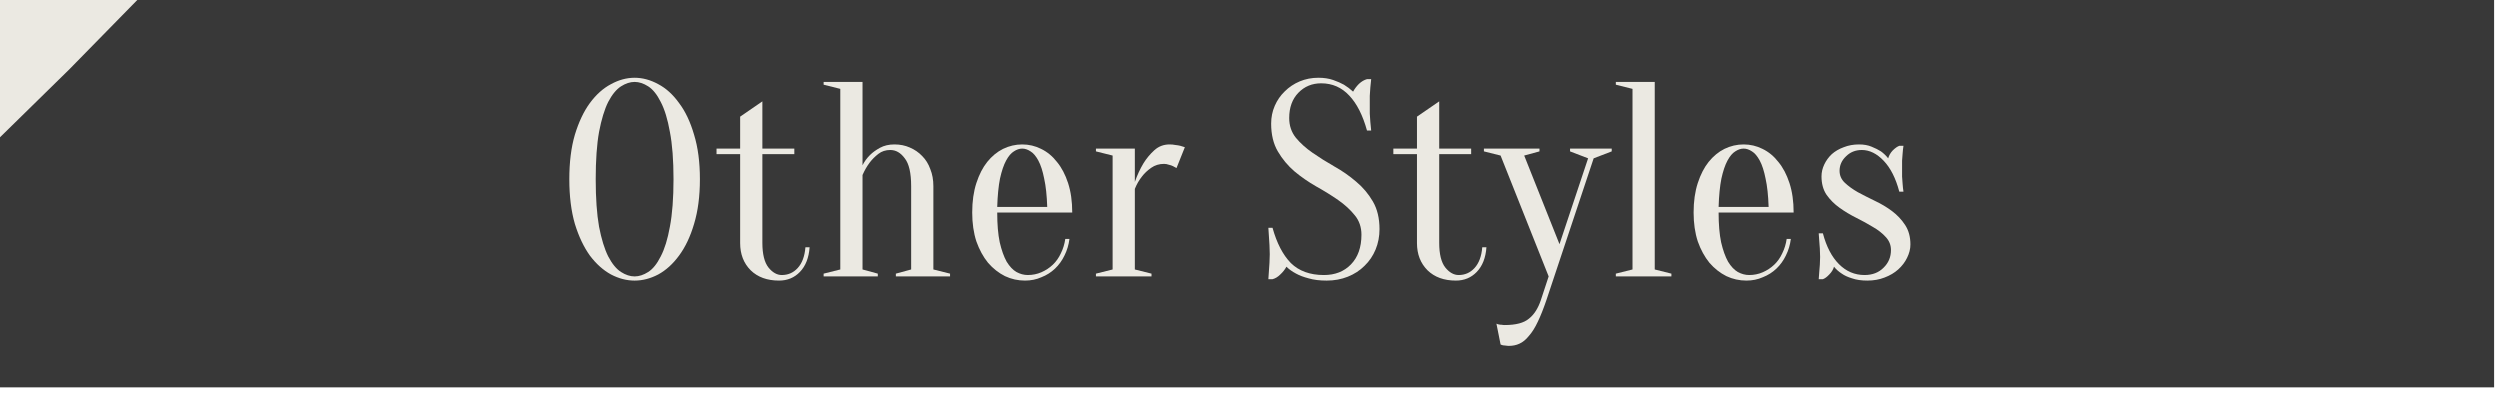
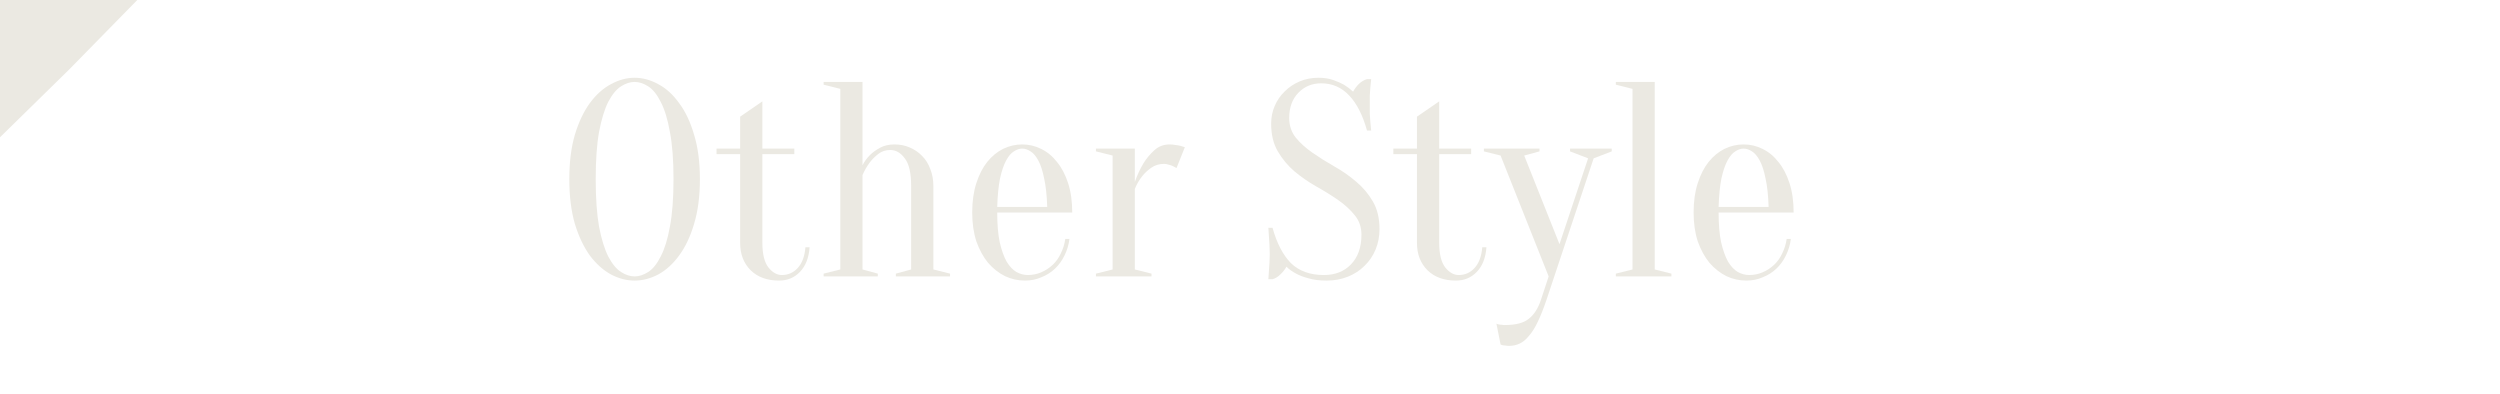
<svg xmlns="http://www.w3.org/2000/svg" width="311" height="49" viewBox="0 0 311 49" fill="none">
  <g clip-path="url(#clip0_6943_364)">
-     <path d="M310.266 0H0V48.187H310.266V0Z" fill="#383838" />
-     <path d="M232.298 34.904C231.561 34.904 230.927 34.812 230.397 34.628C229.867 34.467 229.441 34.271 229.118 34.04C228.726 33.787 228.404 33.499 228.15 33.176C228.058 33.522 227.862 33.844 227.563 34.144C227.286 34.443 227.021 34.639 226.768 34.731H226.249C226.272 34.432 226.295 34.121 226.318 33.798C226.341 33.522 226.364 33.234 226.388 32.934C226.411 32.611 226.422 32.289 226.422 31.966C226.422 31.621 226.411 31.275 226.388 30.929C226.364 30.584 226.341 30.273 226.318 29.996C226.295 29.674 226.272 29.351 226.249 29.028H226.768C227.206 30.687 227.874 31.966 228.772 32.865C229.671 33.764 230.731 34.213 231.952 34.213C232.92 34.213 233.704 33.913 234.303 33.314C234.925 32.715 235.236 31.978 235.236 31.102C235.236 30.48 235.017 29.939 234.579 29.478C234.164 29.017 233.635 28.602 232.989 28.233C232.344 27.842 231.653 27.461 230.915 27.093C230.178 26.724 229.487 26.309 228.842 25.848C228.196 25.388 227.655 24.846 227.217 24.224C226.802 23.602 226.595 22.841 226.595 21.943C226.595 21.436 226.71 20.94 226.941 20.456C227.171 19.973 227.482 19.546 227.874 19.177C228.289 18.809 228.784 18.521 229.36 18.313C229.936 18.083 230.57 17.968 231.261 17.968C231.86 17.968 232.379 18.06 232.816 18.244C233.277 18.429 233.669 18.625 233.992 18.832C234.337 19.085 234.637 19.373 234.89 19.696C234.983 19.35 235.167 19.028 235.443 18.728C235.743 18.429 236.019 18.233 236.273 18.141H236.791C236.745 18.44 236.711 18.751 236.688 19.074C236.665 19.35 236.642 19.65 236.619 19.973C236.619 20.295 236.619 20.606 236.619 20.906C236.619 21.251 236.619 21.608 236.619 21.977C236.642 22.323 236.665 22.634 236.688 22.91C236.711 23.233 236.745 23.544 236.791 23.844H236.273C235.835 22.185 235.19 20.906 234.337 20.007C233.485 19.108 232.575 18.659 231.607 18.659C230.823 18.659 230.167 18.924 229.637 19.454C229.107 19.961 228.842 20.56 228.842 21.251C228.842 21.828 229.061 22.323 229.498 22.738C229.936 23.152 230.478 23.544 231.123 23.913C231.768 24.259 232.471 24.616 233.231 24.984C234.015 25.353 234.729 25.779 235.374 26.263C236.019 26.747 236.561 27.323 236.999 27.991C237.437 28.66 237.656 29.466 237.656 30.411C237.656 30.964 237.517 31.517 237.241 32.07C236.987 32.6 236.619 33.084 236.135 33.522C235.674 33.937 235.109 34.271 234.441 34.524C233.796 34.778 233.081 34.904 232.298 34.904Z" fill="#EBE9E2" />
    <path d="M213.795 26.436C213.795 27.911 213.899 29.144 214.106 30.134C214.337 31.125 214.625 31.932 214.971 32.554C215.339 33.153 215.742 33.579 216.18 33.833C216.641 34.086 217.114 34.213 217.597 34.213C218.197 34.213 218.761 34.098 219.291 33.867C219.821 33.637 220.293 33.326 220.708 32.934C221.123 32.542 221.457 32.07 221.711 31.517C221.987 30.964 222.171 30.365 222.264 29.72H222.782C222.69 30.457 222.483 31.148 222.16 31.794C221.86 32.416 221.469 32.957 220.985 33.418C220.501 33.879 219.936 34.236 219.291 34.489C218.669 34.766 217.989 34.904 217.252 34.904C216.376 34.904 215.547 34.72 214.763 34.351C213.98 33.959 213.277 33.407 212.655 32.692C212.056 31.955 211.572 31.068 211.203 30.031C210.857 28.971 210.685 27.773 210.685 26.436C210.685 25.053 210.857 23.832 211.203 22.772C211.549 21.712 211.998 20.837 212.551 20.145C213.127 19.431 213.784 18.89 214.521 18.521C215.282 18.152 216.077 17.968 216.906 17.968C217.736 17.968 218.519 18.152 219.257 18.521C220.017 18.89 220.674 19.431 221.227 20.145C221.803 20.837 222.264 21.712 222.609 22.772C222.955 23.832 223.128 25.053 223.128 26.436H213.795ZM216.906 18.486C216.561 18.486 216.215 18.602 215.869 18.832C215.524 19.039 215.201 19.419 214.901 19.973C214.602 20.526 214.348 21.274 214.141 22.219C213.957 23.141 213.841 24.316 213.795 25.745H220.017C219.971 24.316 219.844 23.141 219.637 22.219C219.452 21.274 219.21 20.526 218.911 19.973C218.611 19.419 218.289 19.039 217.943 18.832C217.597 18.602 217.252 18.486 216.906 18.486Z" fill="#EBE9E2" />
    <path d="M203.084 33.521V11.055L201.01 10.536V10.19H205.85V33.521L207.923 34.04V34.386H201.01V34.04L203.084 33.521Z" fill="#EBE9E2" />
    <path d="M192.376 37.324C192.007 38.407 191.65 39.306 191.305 40.02C190.959 40.757 190.59 41.345 190.199 41.783C189.83 42.243 189.438 42.566 189.023 42.751C188.632 42.935 188.194 43.027 187.71 43.027C187.572 43.027 187.445 43.016 187.33 42.992C187.214 42.992 187.099 42.981 186.984 42.958C186.869 42.935 186.765 42.9 186.673 42.854L186.155 40.262C186.247 40.308 186.35 40.343 186.466 40.365C186.581 40.389 186.696 40.4 186.811 40.4C186.926 40.423 187.053 40.435 187.191 40.435C188.574 40.435 189.576 40.17 190.199 39.64C190.844 39.133 191.339 38.361 191.685 37.324L192.653 34.386L186.673 19.35L184.599 18.832V18.486H191.512V18.832L189.611 19.35L194.001 30.377L197.561 19.696L195.314 18.832V18.486H200.499V18.832L198.252 19.696L192.376 37.324Z" fill="#EBE9E2" />
    <path d="M183.012 18.486V19.178H179.037V30.204C179.037 31.609 179.29 32.635 179.797 33.28C180.304 33.902 180.857 34.213 181.456 34.213C182.24 34.213 182.896 33.925 183.426 33.349C183.979 32.75 184.302 31.886 184.394 30.756H184.913C184.82 32.07 184.417 33.096 183.703 33.833C183.012 34.547 182.147 34.904 181.11 34.904C179.636 34.904 178.461 34.478 177.585 33.626C176.709 32.75 176.271 31.621 176.271 30.238V19.178H173.333V18.486H176.271V14.511L179.037 12.61V18.486H183.012Z" fill="#EBE9E2" />
    <path d="M160.377 14.685C160.377 15.629 160.654 16.448 161.207 17.139C161.76 17.807 162.451 18.429 163.281 19.005C164.11 19.581 165.009 20.146 165.977 20.699C166.968 21.252 167.878 21.886 168.707 22.6C169.537 23.291 170.228 24.109 170.781 25.054C171.334 25.999 171.611 27.151 171.611 28.51C171.611 29.409 171.449 30.25 171.127 31.034C170.804 31.817 170.343 32.497 169.744 33.073C169.168 33.649 168.477 34.098 167.67 34.421C166.864 34.743 165.988 34.905 165.043 34.905C164.168 34.905 163.419 34.813 162.797 34.628C162.175 34.467 161.656 34.271 161.241 34.041C160.757 33.787 160.354 33.499 160.032 33.177C159.847 33.522 159.594 33.845 159.271 34.144C158.972 34.444 158.649 34.64 158.303 34.732H157.785C157.808 34.409 157.831 34.064 157.854 33.695C157.877 33.395 157.9 33.061 157.923 32.693C157.946 32.324 157.958 31.967 157.958 31.621C157.958 31.23 157.946 30.849 157.923 30.481C157.9 30.089 157.877 29.732 157.854 29.409C157.831 29.04 157.808 28.683 157.785 28.338H158.303C158.833 30.25 159.594 31.713 160.585 32.727C161.599 33.718 162.97 34.214 164.698 34.214C166.08 34.214 167.198 33.776 168.051 32.9C168.926 32.001 169.364 30.769 169.364 29.202C169.364 28.257 169.087 27.45 168.534 26.782C167.981 26.091 167.29 25.457 166.461 24.881C165.631 24.305 164.721 23.741 163.73 23.188C162.762 22.634 161.864 22.012 161.034 21.321C160.204 20.607 159.513 19.777 158.96 18.832C158.407 17.888 158.131 16.735 158.131 15.376C158.131 14.592 158.28 13.855 158.58 13.164C158.879 12.473 159.294 11.873 159.824 11.367C160.354 10.836 160.976 10.422 161.691 10.122C162.405 9.823 163.177 9.673 164.006 9.673C164.698 9.673 165.308 9.765 165.838 9.949C166.368 10.134 166.818 10.33 167.186 10.537C167.601 10.79 167.981 11.079 168.327 11.401C168.511 11.055 168.753 10.733 169.053 10.433C169.375 10.134 169.71 9.938 170.055 9.846H170.574C170.528 10.191 170.493 10.537 170.47 10.883C170.447 11.205 170.424 11.551 170.401 11.919C170.401 12.265 170.401 12.611 170.401 12.957C170.401 13.348 170.401 13.74 170.401 14.132C170.424 14.5 170.447 14.846 170.47 15.169C170.493 15.537 170.528 15.894 170.574 16.24H170.055C169.525 14.328 168.788 12.876 167.843 11.885C166.898 10.871 165.735 10.364 164.352 10.364C163.223 10.364 162.278 10.756 161.518 11.539C160.757 12.323 160.377 13.371 160.377 14.685Z" fill="#EBE9E2" />
    <path d="M141.174 33.522L143.248 34.04V34.386H136.335V34.04L138.409 33.522V19.35L136.335 18.832V18.486H141.174V22.634C141.473 21.781 141.83 21.009 142.245 20.318C142.614 19.719 143.063 19.177 143.593 18.694C144.123 18.21 144.757 17.968 145.494 17.968C145.748 17.968 145.99 17.991 146.22 18.037C146.451 18.06 146.658 18.095 146.842 18.141C147.05 18.21 147.234 18.267 147.395 18.313L146.358 20.906C146.22 20.837 146.07 20.756 145.909 20.664C145.771 20.595 145.598 20.537 145.391 20.491C145.206 20.422 145.01 20.387 144.803 20.387C144.204 20.387 143.674 20.549 143.213 20.871C142.752 21.194 142.372 21.551 142.072 21.943C141.704 22.404 141.404 22.922 141.174 23.498V33.522Z" fill="#EBE9E2" />
    <path d="M124.054 26.436C124.054 27.911 124.157 29.144 124.365 30.134C124.595 31.125 124.883 31.932 125.229 32.554C125.598 33.153 126.001 33.579 126.439 33.833C126.899 34.086 127.372 34.213 127.856 34.213C128.455 34.213 129.019 34.098 129.549 33.867C130.079 33.637 130.552 33.326 130.967 32.934C131.381 32.542 131.715 32.07 131.969 31.517C132.245 30.964 132.43 30.365 132.522 29.72H133.04C132.948 30.457 132.741 31.148 132.418 31.794C132.119 32.416 131.727 32.957 131.243 33.418C130.759 33.879 130.195 34.236 129.549 34.489C128.927 34.766 128.247 34.904 127.51 34.904C126.634 34.904 125.805 34.72 125.021 34.351C124.238 33.959 123.535 33.407 122.913 32.692C122.314 31.955 121.83 31.068 121.461 30.031C121.116 28.971 120.943 27.773 120.943 26.436C120.943 25.053 121.116 23.832 121.461 22.772C121.807 21.712 122.256 20.837 122.809 20.145C123.385 19.431 124.042 18.89 124.78 18.521C125.54 18.152 126.335 17.968 127.164 17.968C127.994 17.968 128.777 18.152 129.515 18.521C130.275 18.89 130.932 19.431 131.485 20.145C132.061 20.837 132.522 21.712 132.868 22.772C133.213 23.832 133.386 25.053 133.386 26.436H124.054ZM127.164 18.486C126.819 18.486 126.473 18.602 126.128 18.832C125.782 19.039 125.459 19.419 125.16 19.973C124.86 20.526 124.607 21.274 124.399 22.219C124.215 23.141 124.1 24.316 124.054 25.745H130.275C130.229 24.316 130.102 23.141 129.895 22.219C129.711 21.274 129.469 20.526 129.169 19.973C128.87 19.419 128.547 19.039 128.201 18.832C127.856 18.602 127.51 18.486 127.164 18.486Z" fill="#EBE9E2" />
    <path d="M104.533 33.521V11.055L102.459 10.536V10.19H107.298V20.56C107.528 20.099 107.839 19.673 108.231 19.281C108.554 18.958 108.969 18.659 109.476 18.382C109.982 18.106 110.582 17.967 111.273 17.967C111.964 17.967 112.598 18.094 113.174 18.348C113.773 18.601 114.292 18.958 114.729 19.419C115.167 19.857 115.501 20.398 115.732 21.044C115.985 21.666 116.112 22.369 116.112 23.152V33.521L118.186 34.04V34.386H111.446V34.04L113.347 33.521V23.152C113.347 21.516 113.082 20.364 112.552 19.696C112.045 19.004 111.446 18.659 110.754 18.659C110.178 18.659 109.683 18.82 109.268 19.143C108.853 19.465 108.496 19.822 108.197 20.214C107.851 20.675 107.551 21.193 107.298 21.77V33.521L109.199 34.04V34.386H102.459V34.04L104.533 33.521Z" fill="#EBE9E2" />
    <path d="M98.814 18.486V19.178H94.839V30.204C94.839 31.609 95.092 32.635 95.599 33.28C96.106 33.902 96.659 34.213 97.258 34.213C98.042 34.213 98.698 33.925 99.228 33.349C99.781 32.75 100.104 31.886 100.196 30.756H100.715C100.622 32.07 100.219 33.096 99.505 33.833C98.814 34.547 97.95 34.904 96.913 34.904C95.438 34.904 94.263 34.478 93.387 33.626C92.511 32.75 92.074 31.621 92.074 30.238V19.178H89.136V18.486H92.074V14.511L94.839 12.61V18.486H98.814Z" fill="#EBE9E2" />
    <path d="M87.069 22.289C87.069 24.409 86.826 26.264 86.343 27.854C85.882 29.421 85.26 30.734 84.476 31.794C83.716 32.831 82.852 33.614 81.884 34.144C80.916 34.651 79.937 34.905 78.946 34.905C77.955 34.905 76.976 34.651 76.008 34.144C75.04 33.614 74.165 32.831 73.381 31.794C72.621 30.734 71.998 29.421 71.514 27.854C71.054 26.264 70.823 24.409 70.823 22.289C70.823 20.169 71.054 18.326 71.514 16.759C71.998 15.169 72.621 13.855 73.381 12.818C74.165 11.758 75.04 10.975 76.008 10.468C76.976 9.938 77.955 9.673 78.946 9.673C79.937 9.673 80.916 9.938 81.884 10.468C82.852 10.975 83.716 11.758 84.476 12.818C85.26 13.855 85.882 15.169 86.343 16.759C86.826 18.326 87.069 20.169 87.069 22.289ZM83.785 22.289C83.785 19.915 83.635 17.957 83.335 16.413C83.059 14.846 82.679 13.602 82.195 12.68C81.734 11.758 81.216 11.113 80.639 10.744C80.063 10.376 79.499 10.191 78.946 10.191C78.393 10.191 77.828 10.376 77.252 10.744C76.676 11.113 76.146 11.758 75.662 12.68C75.201 13.602 74.821 14.846 74.522 16.413C74.245 17.957 74.107 19.915 74.107 22.289C74.107 24.662 74.245 26.632 74.522 28.199C74.821 29.743 75.201 30.976 75.662 31.898C76.146 32.819 76.676 33.465 77.252 33.833C77.828 34.202 78.393 34.386 78.946 34.386C79.499 34.386 80.063 34.202 80.639 33.833C81.216 33.465 81.734 32.819 82.195 31.898C82.679 30.976 83.059 29.743 83.335 28.199C83.635 26.632 83.785 24.662 83.785 22.289Z" fill="#EBE9E2" />
    <path d="M0 0H17.079L8.625 8.625L0 17.079V0Z" fill="#EBE9E2" />
  </g>
  <defs>
    <clipPath id="clip0_6943_364">
      <rect width="311" height="49" fill="white" />
    </clipPath>
  </defs>
</svg>